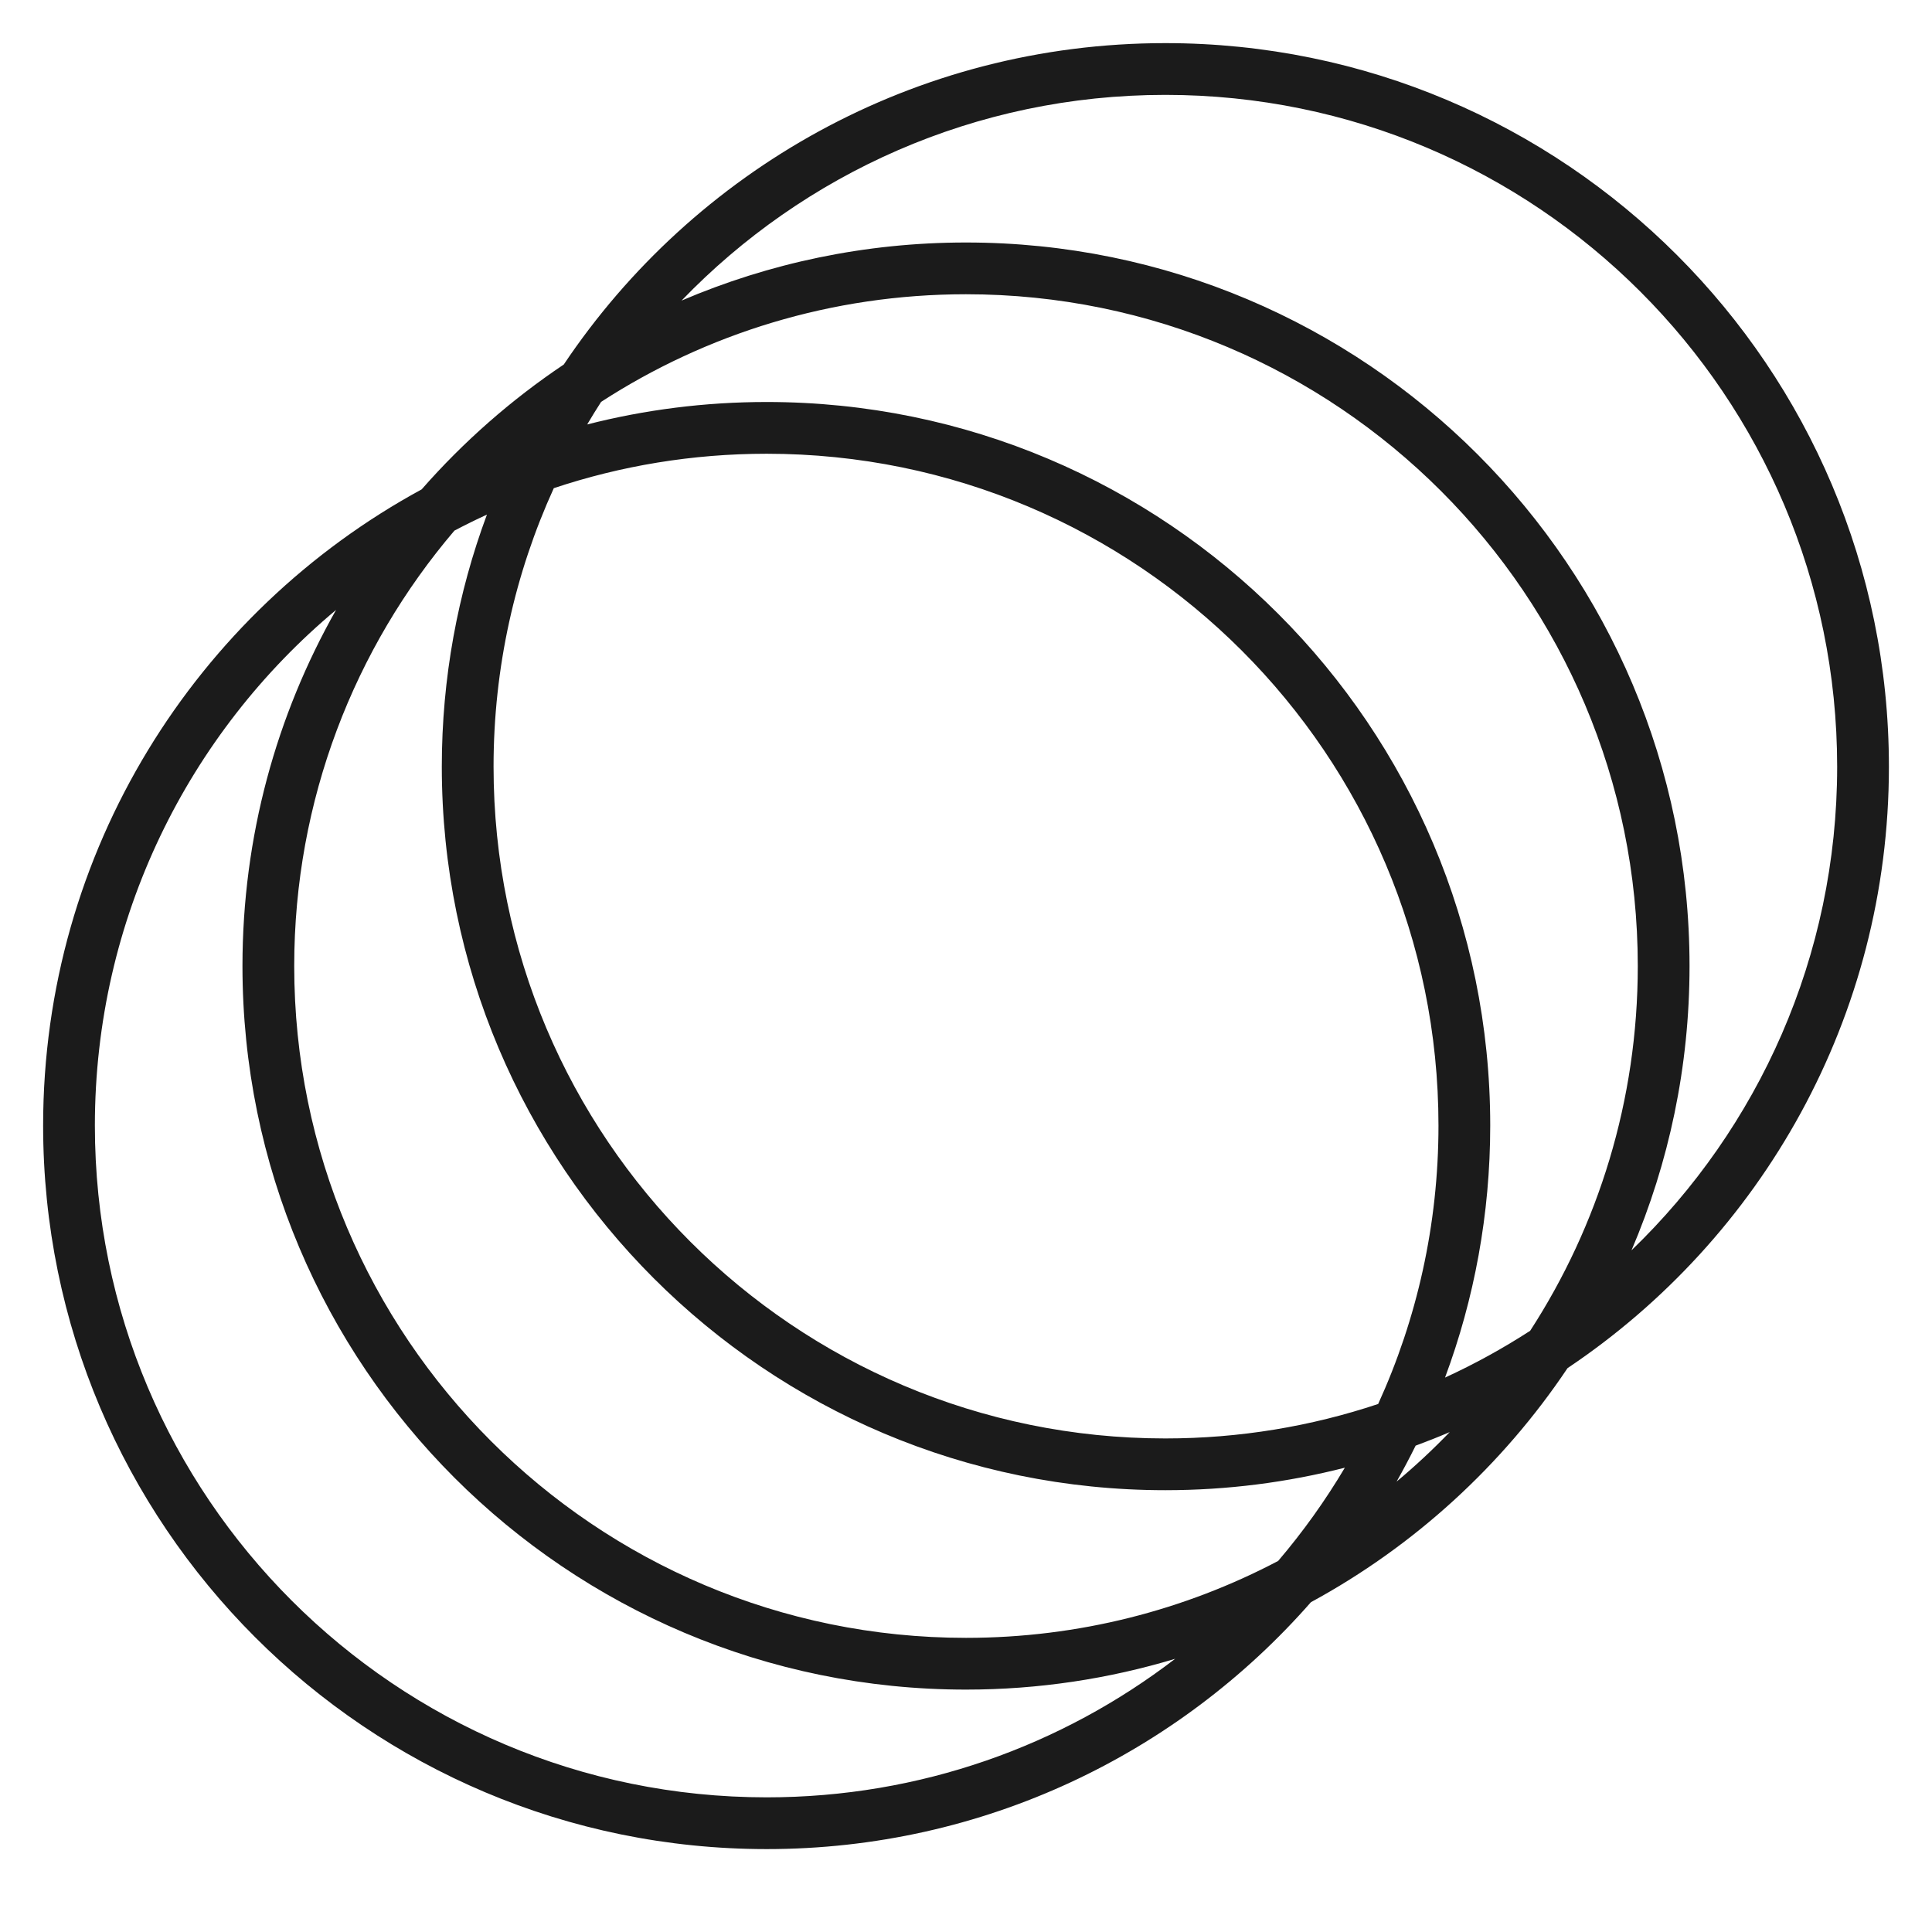
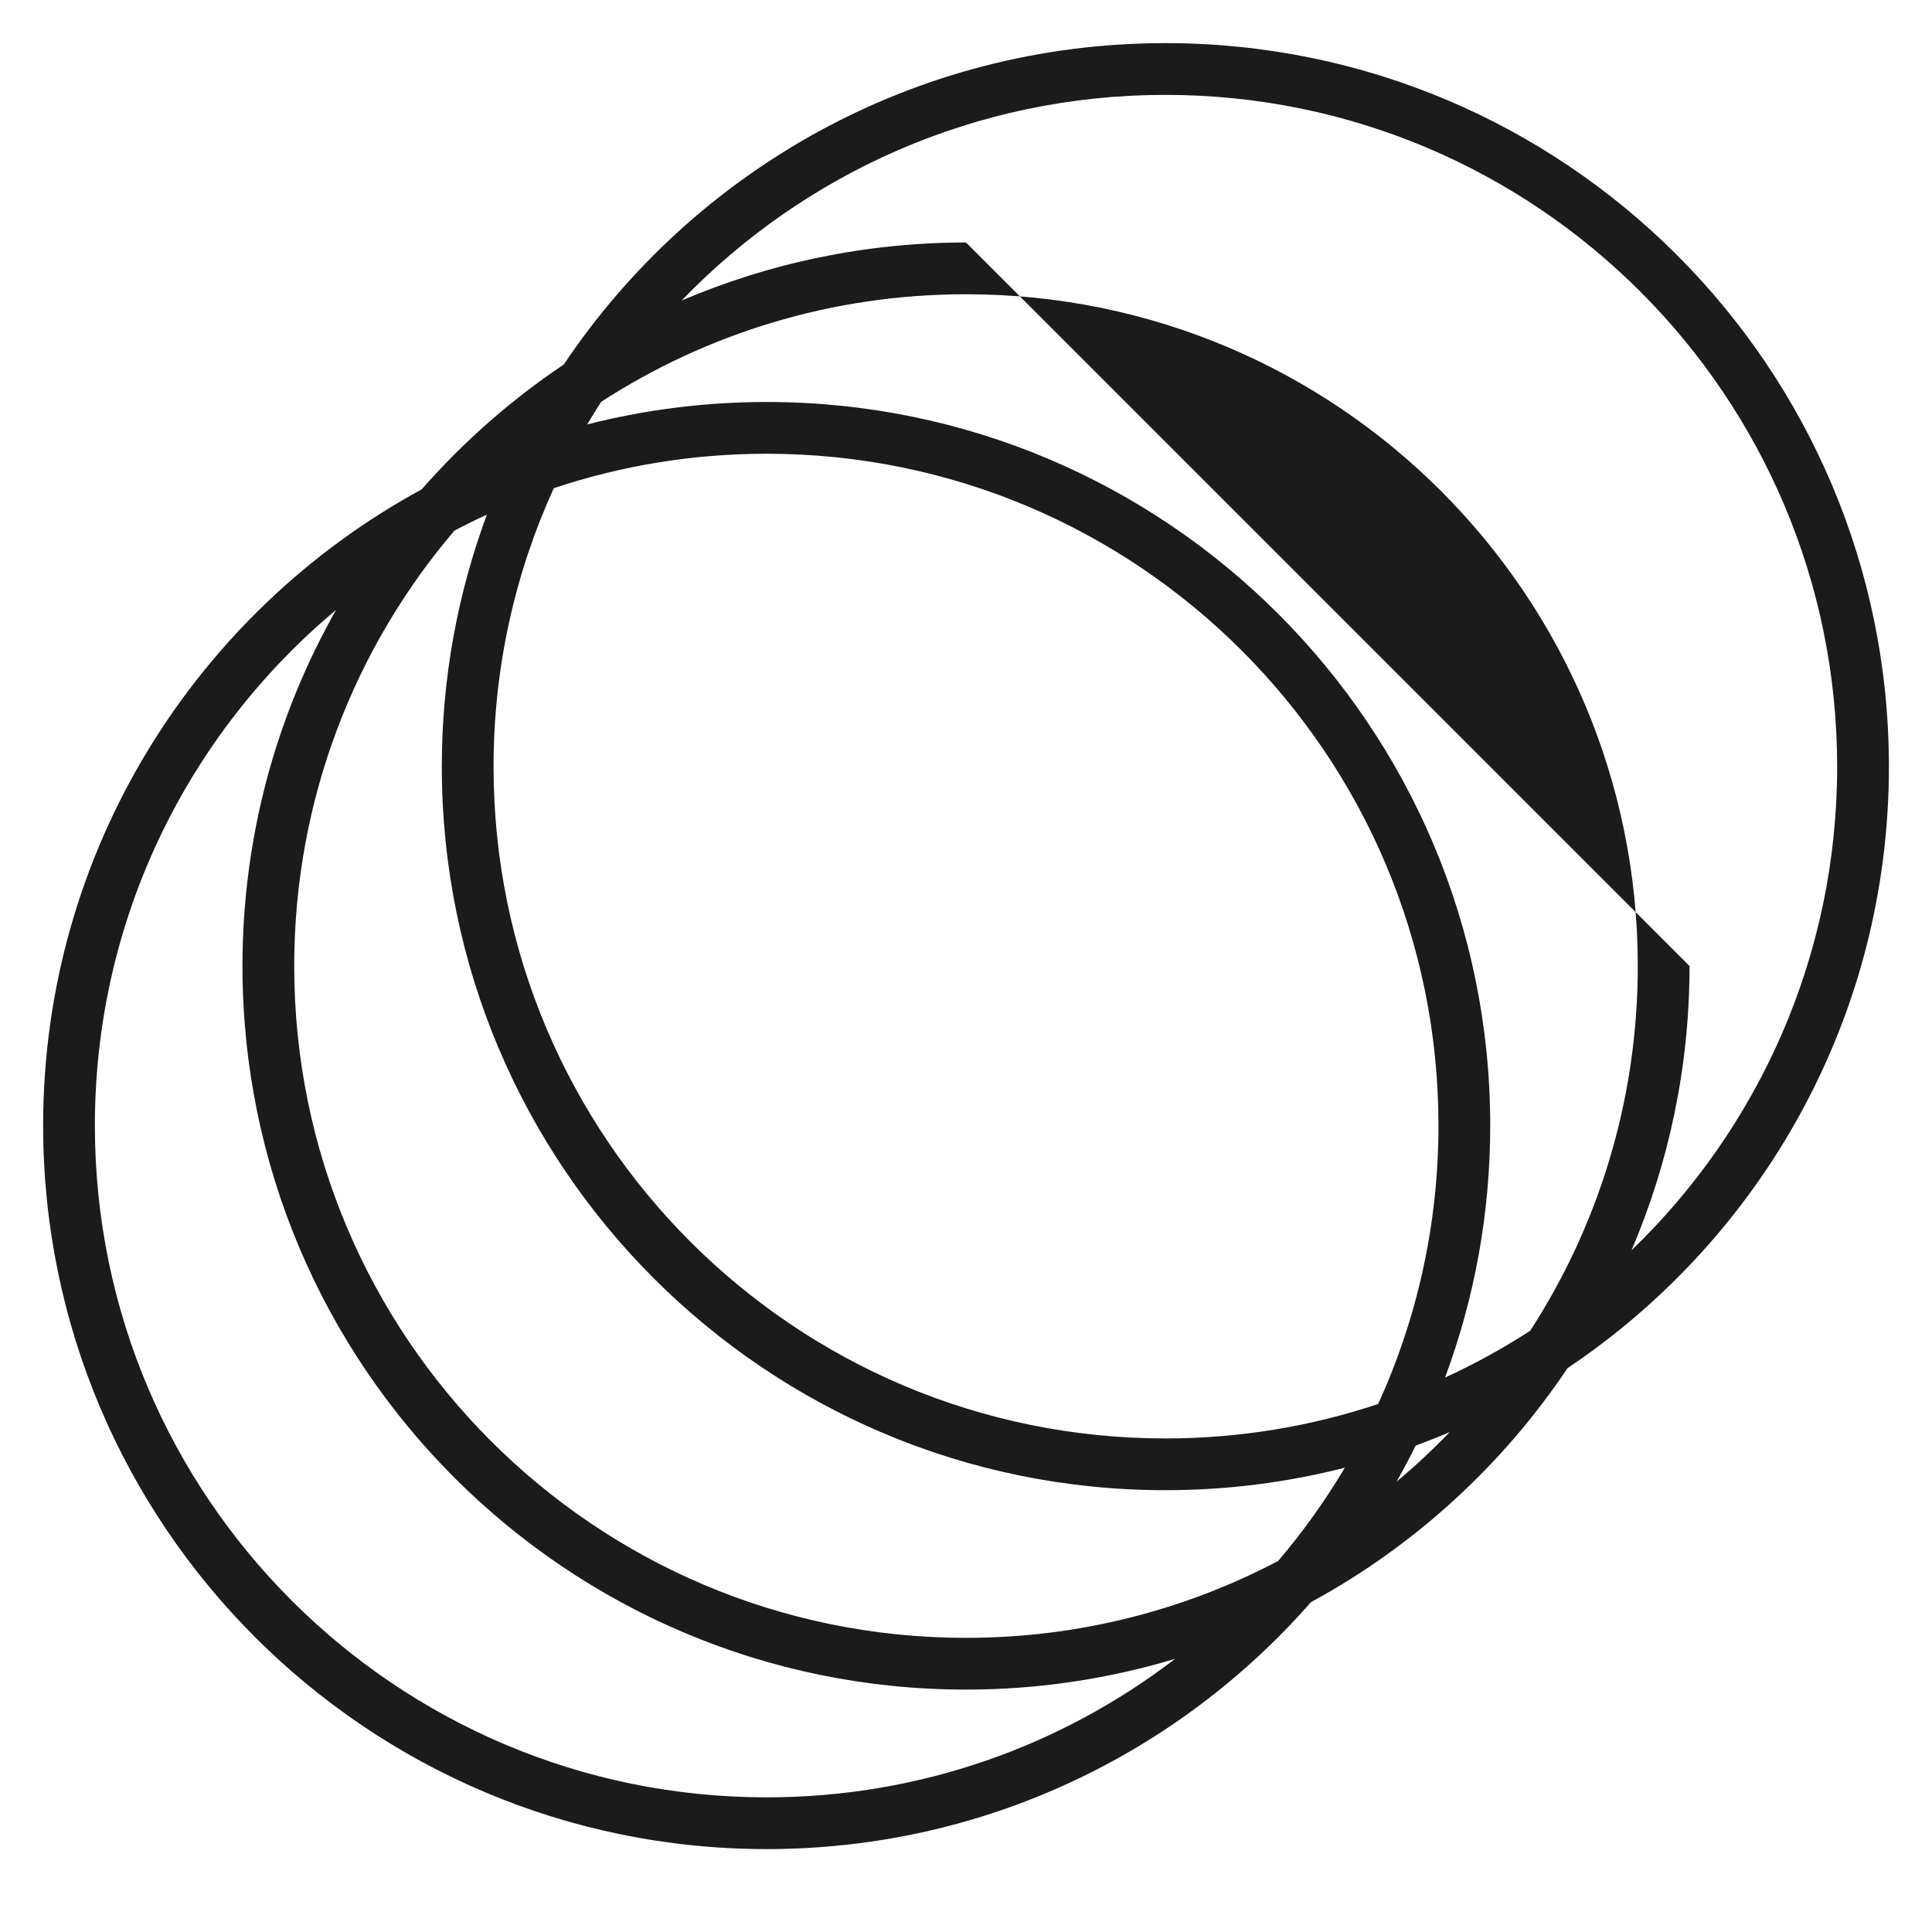
<svg xmlns="http://www.w3.org/2000/svg" width="56" height="56" viewBox="0 0 56 56" fill="none">
-   <path d="M7.028 28.001C7.028 24.248 8.014 20.726 9.741 17.679C5.468 21.25 2.751 26.62 2.75 32.624C2.75 43.378 11.468 52.096 22.222 52.097C26.677 52.097 30.782 50.598 34.063 48.081C32.143 48.66 30.108 48.974 28 48.974C16.417 48.974 7.028 39.583 7.028 28.001ZM42.021 41.51C41.696 41.649 41.366 41.78 41.033 41.903C40.858 42.256 40.674 42.604 40.481 42.945C41.02 42.495 41.534 42.015 42.021 41.51ZM43.195 32.624C43.195 35.193 42.731 37.655 41.885 39.93C42.743 39.536 43.568 39.082 44.353 38.573C46.325 35.529 47.472 31.899 47.472 28.001C47.472 17.247 38.754 8.529 28 8.529C24.101 8.529 20.469 9.675 17.424 11.648C17.285 11.863 17.151 12.082 17.02 12.303C18.683 11.878 20.427 11.652 22.222 11.652C33.805 11.652 43.195 21.042 43.195 32.624ZM8.528 28.001C8.528 38.755 17.246 47.474 28 47.474C31.266 47.474 34.345 46.667 37.048 45.245C37.766 44.403 38.413 43.499 38.981 42.542C37.317 42.967 35.574 43.194 33.778 43.194C22.195 43.194 12.806 33.804 12.806 22.222C12.806 19.652 13.268 17.191 14.114 14.916C13.795 15.062 13.482 15.217 13.172 15.38C10.276 18.779 8.528 23.186 8.528 28.001ZM48.972 28.001C48.972 30.926 48.371 33.712 47.29 36.241C50.964 32.7 53.251 27.728 53.251 22.222C53.25 11.468 44.532 2.75 33.778 2.75C28.27 2.75 23.297 5.037 19.755 8.713C22.286 7.63 25.073 7.029 28 7.029C39.582 7.029 48.972 16.419 48.972 28.001ZM14.306 22.222C14.306 32.976 23.024 41.694 33.778 41.694C35.934 41.694 38.008 41.342 39.947 40.695C41.068 38.236 41.695 35.503 41.695 32.624C41.695 21.87 32.976 13.152 22.222 13.152C20.066 13.152 17.991 13.503 16.052 14.15C14.931 16.609 14.306 19.343 14.306 22.222ZM54.751 22.222C54.751 29.49 51.052 35.893 45.436 39.656C43.547 42.476 40.993 44.813 37.998 46.44C34.154 50.826 28.512 53.597 22.222 53.597C10.64 53.596 1.25 44.206 1.25 32.624C1.251 24.663 5.687 17.736 12.222 14.185C13.43 12.807 14.815 11.589 16.341 10.566C20.104 4.949 26.509 1.25 33.778 1.25C45.36 1.25 54.75 10.639 54.751 22.222Z" fill="#1B1B1B" />
+   <path d="M7.028 28.001C7.028 24.248 8.014 20.726 9.741 17.679C5.468 21.25 2.751 26.62 2.75 32.624C2.75 43.378 11.468 52.096 22.222 52.097C26.677 52.097 30.782 50.598 34.063 48.081C32.143 48.66 30.108 48.974 28 48.974C16.417 48.974 7.028 39.583 7.028 28.001ZM42.021 41.51C41.696 41.649 41.366 41.78 41.033 41.903C40.858 42.256 40.674 42.604 40.481 42.945C41.02 42.495 41.534 42.015 42.021 41.51ZM43.195 32.624C43.195 35.193 42.731 37.655 41.885 39.93C42.743 39.536 43.568 39.082 44.353 38.573C46.325 35.529 47.472 31.899 47.472 28.001C47.472 17.247 38.754 8.529 28 8.529C24.101 8.529 20.469 9.675 17.424 11.648C17.285 11.863 17.151 12.082 17.02 12.303C18.683 11.878 20.427 11.652 22.222 11.652C33.805 11.652 43.195 21.042 43.195 32.624ZM8.528 28.001C8.528 38.755 17.246 47.474 28 47.474C31.266 47.474 34.345 46.667 37.048 45.245C37.766 44.403 38.413 43.499 38.981 42.542C37.317 42.967 35.574 43.194 33.778 43.194C22.195 43.194 12.806 33.804 12.806 22.222C12.806 19.652 13.268 17.191 14.114 14.916C13.795 15.062 13.482 15.217 13.172 15.38C10.276 18.779 8.528 23.186 8.528 28.001ZM48.972 28.001C48.972 30.926 48.371 33.712 47.29 36.241C50.964 32.7 53.251 27.728 53.251 22.222C53.25 11.468 44.532 2.75 33.778 2.75C28.27 2.75 23.297 5.037 19.755 8.713C22.286 7.63 25.073 7.029 28 7.029ZM14.306 22.222C14.306 32.976 23.024 41.694 33.778 41.694C35.934 41.694 38.008 41.342 39.947 40.695C41.068 38.236 41.695 35.503 41.695 32.624C41.695 21.87 32.976 13.152 22.222 13.152C20.066 13.152 17.991 13.503 16.052 14.15C14.931 16.609 14.306 19.343 14.306 22.222ZM54.751 22.222C54.751 29.49 51.052 35.893 45.436 39.656C43.547 42.476 40.993 44.813 37.998 46.44C34.154 50.826 28.512 53.597 22.222 53.597C10.64 53.596 1.25 44.206 1.25 32.624C1.251 24.663 5.687 17.736 12.222 14.185C13.43 12.807 14.815 11.589 16.341 10.566C20.104 4.949 26.509 1.25 33.778 1.25C45.36 1.25 54.75 10.639 54.751 22.222Z" fill="#1B1B1B" />
</svg>